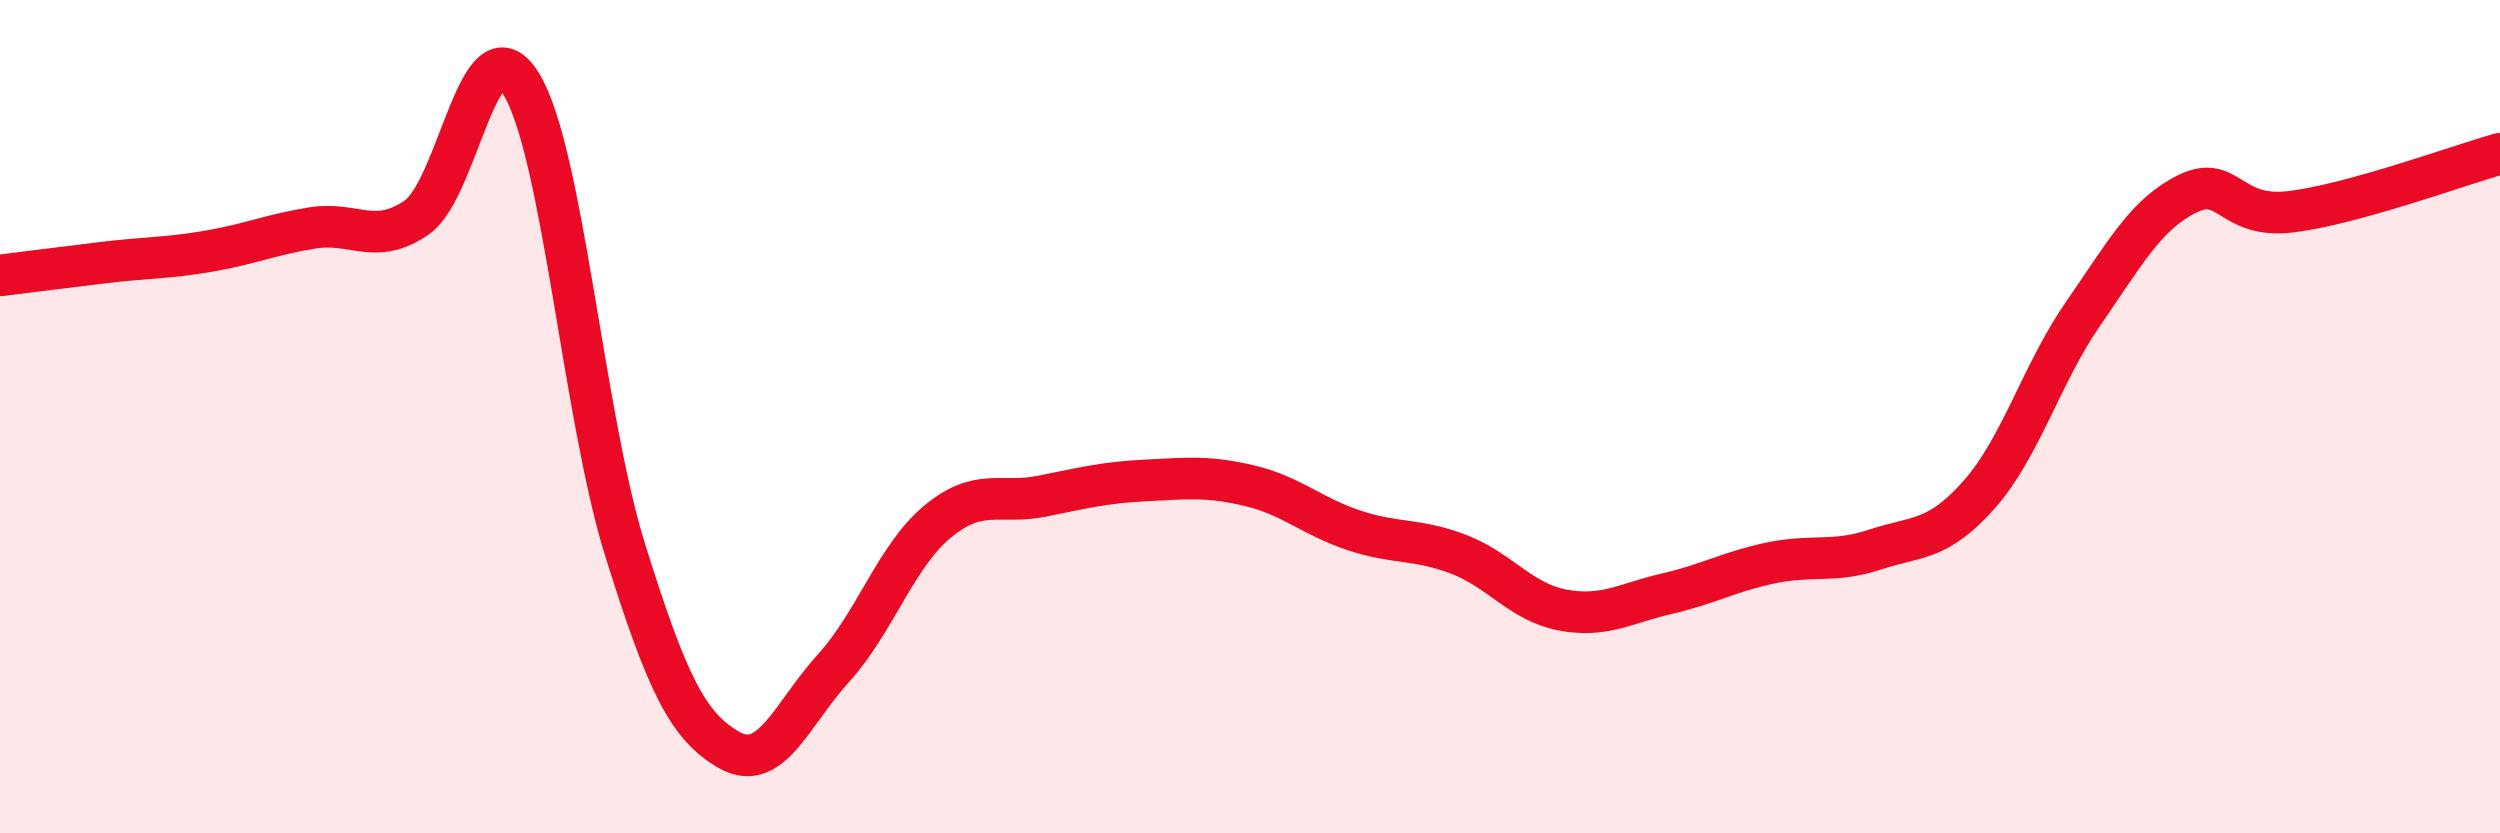
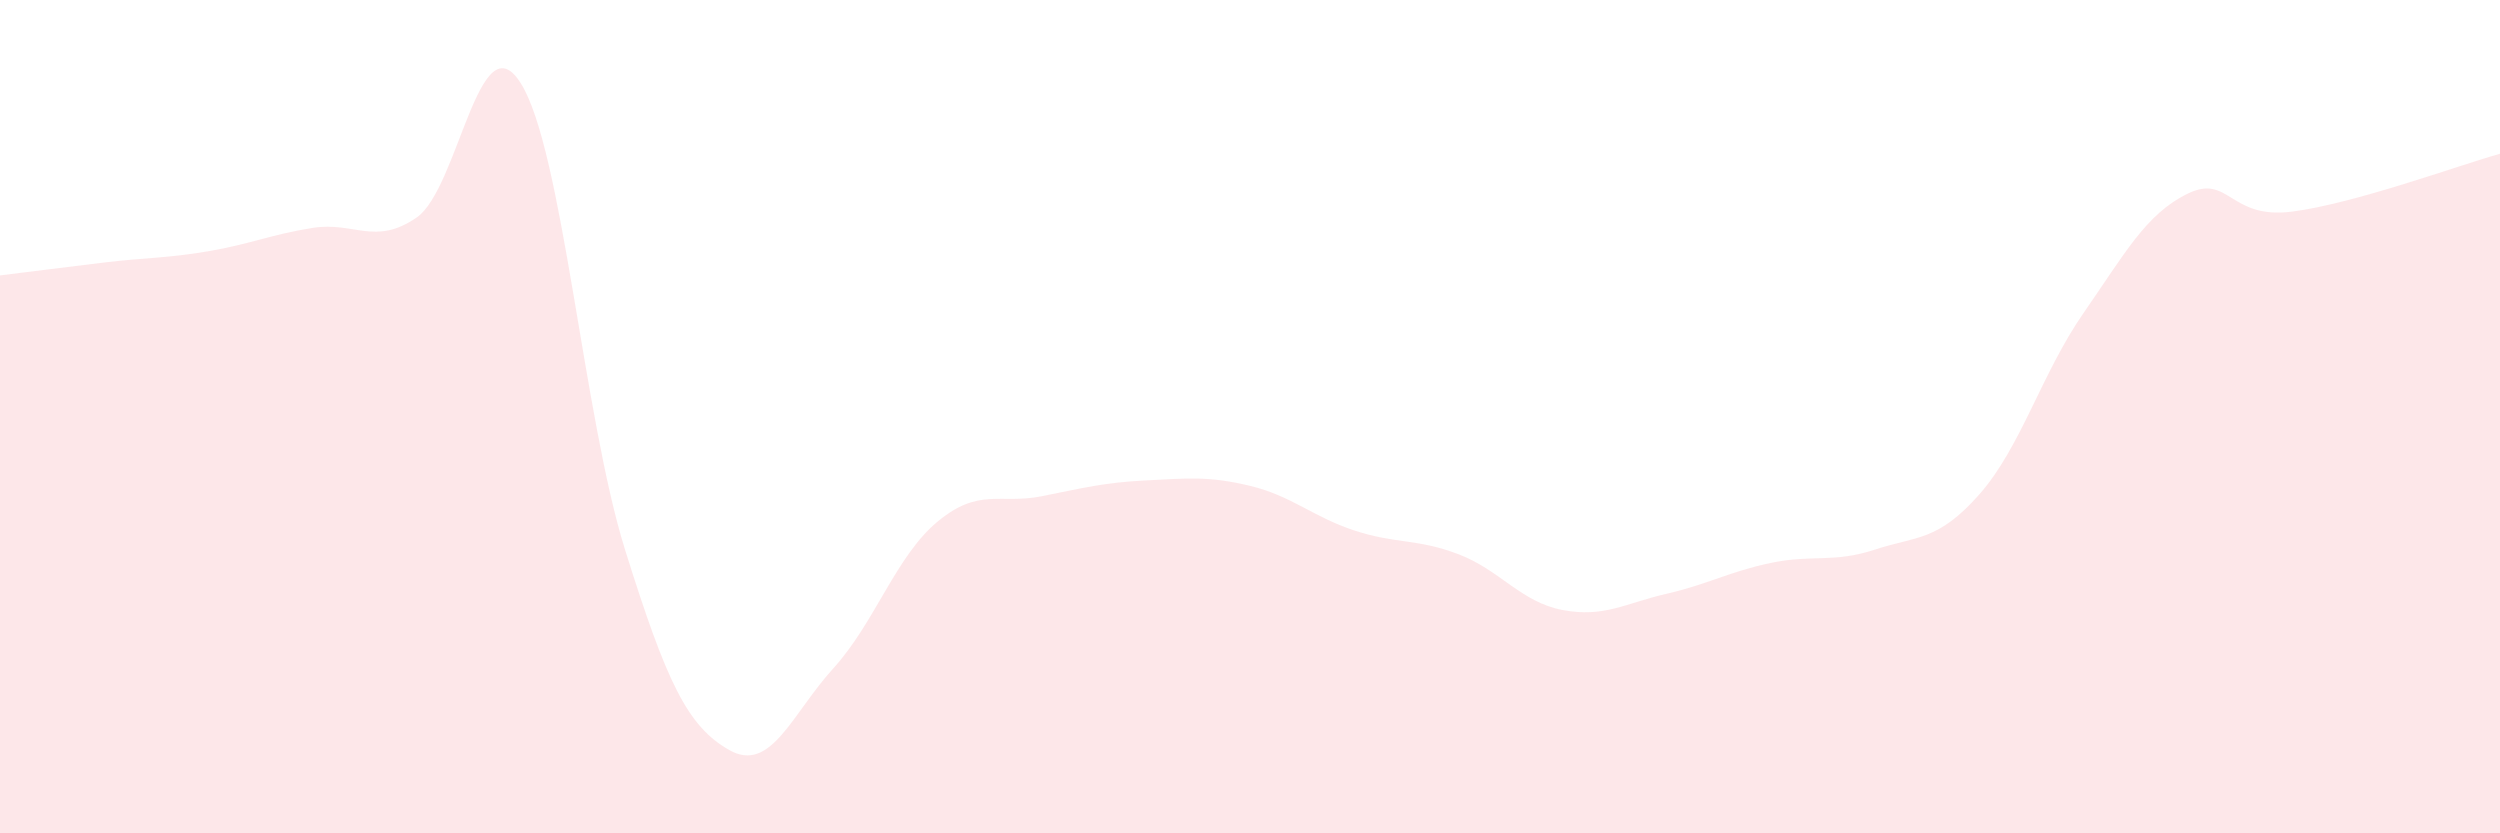
<svg xmlns="http://www.w3.org/2000/svg" width="60" height="20" viewBox="0 0 60 20">
  <path d="M 0,6.61 C 0.5,6.55 1.5,6.42 2.5,6.3 C 3.5,6.18 4,6.2 5,6.03 C 6,5.86 6.5,5.63 7.5,5.47 C 8.5,5.31 9,5.91 10,5.22 C 11,4.53 11.5,0.41 12.5,2 C 13.5,3.59 14,9.99 15,13.19 C 16,16.39 16.5,17.43 17.5,18 C 18.5,18.57 19,17.14 20,16.04 C 21,14.94 21.5,13.35 22.5,12.52 C 23.5,11.69 24,12.11 25,11.91 C 26,11.71 26.5,11.58 27.5,11.53 C 28.5,11.48 29,11.42 30,11.66 C 31,11.9 31.5,12.4 32.5,12.73 C 33.5,13.06 34,12.92 35,13.3 C 36,13.68 36.5,14.45 37.5,14.64 C 38.5,14.83 39,14.48 40,14.25 C 41,14.02 41.5,13.72 42.5,13.51 C 43.5,13.3 44,13.52 45,13.19 C 46,12.86 46.5,13 47.5,11.87 C 48.5,10.74 49,8.96 50,7.52 C 51,6.08 51.5,5.14 52.5,4.65 C 53.5,4.16 53.5,5.27 55,5.08 C 56.5,4.89 59,3.97 60,3.69L60 20L0 20Z" fill="#EB0A25" opacity="0.1" stroke-linecap="round" stroke-linejoin="round" />
-   <path d="M 0,6.61 C 0.5,6.55 1.5,6.42 2.5,6.3 C 3.5,6.18 4,6.2 5,6.03 C 6,5.86 6.5,5.63 7.5,5.47 C 8.5,5.31 9,5.91 10,5.22 C 11,4.53 11.5,0.41 12.5,2 C 13.5,3.59 14,9.99 15,13.19 C 16,16.39 16.5,17.43 17.5,18 C 18.5,18.57 19,17.14 20,16.04 C 21,14.94 21.5,13.35 22.5,12.52 C 23.5,11.69 24,12.11 25,11.91 C 26,11.71 26.5,11.58 27.5,11.53 C 28.5,11.48 29,11.42 30,11.66 C 31,11.9 31.5,12.4 32.5,12.73 C 33.5,13.06 34,12.92 35,13.3 C 36,13.68 36.5,14.45 37.5,14.64 C 38.5,14.83 39,14.48 40,14.25 C 41,14.02 41.5,13.72 42.5,13.51 C 43.5,13.3 44,13.52 45,13.19 C 46,12.86 46.5,13 47.5,11.87 C 48.5,10.74 49,8.96 50,7.52 C 51,6.08 51.5,5.14 52.5,4.65 C 53.5,4.16 53.5,5.27 55,5.08 C 56.5,4.89 59,3.97 60,3.69" stroke="#EB0A25" stroke-width="1" fill="none" stroke-linecap="round" stroke-linejoin="round" />
</svg>